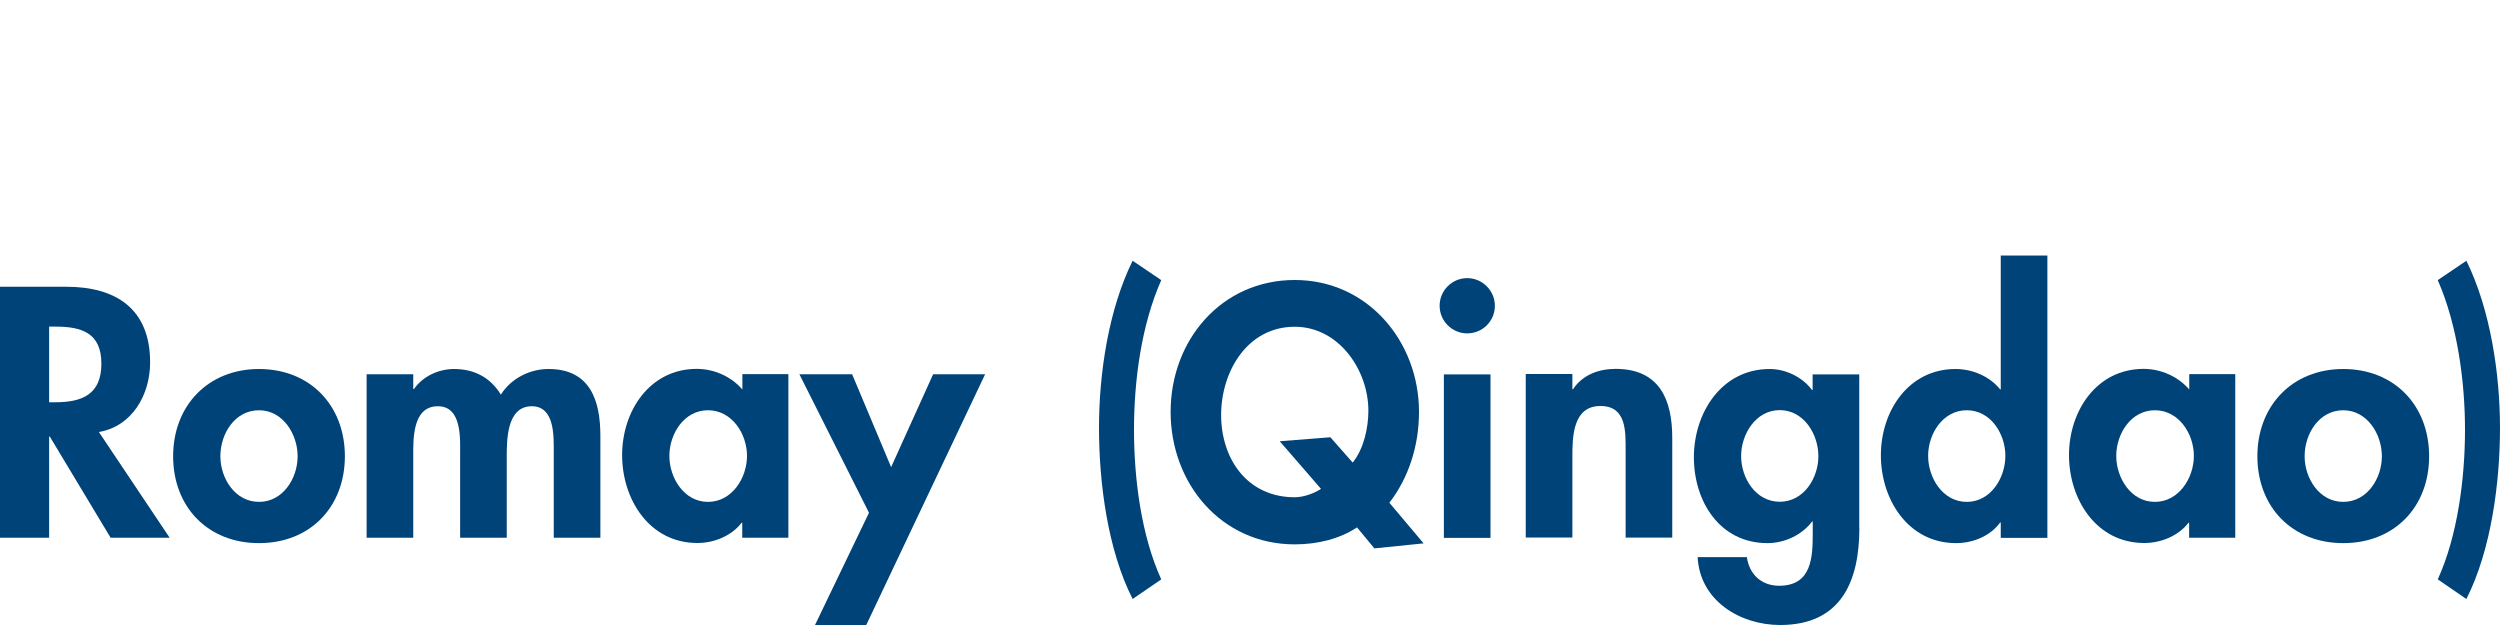
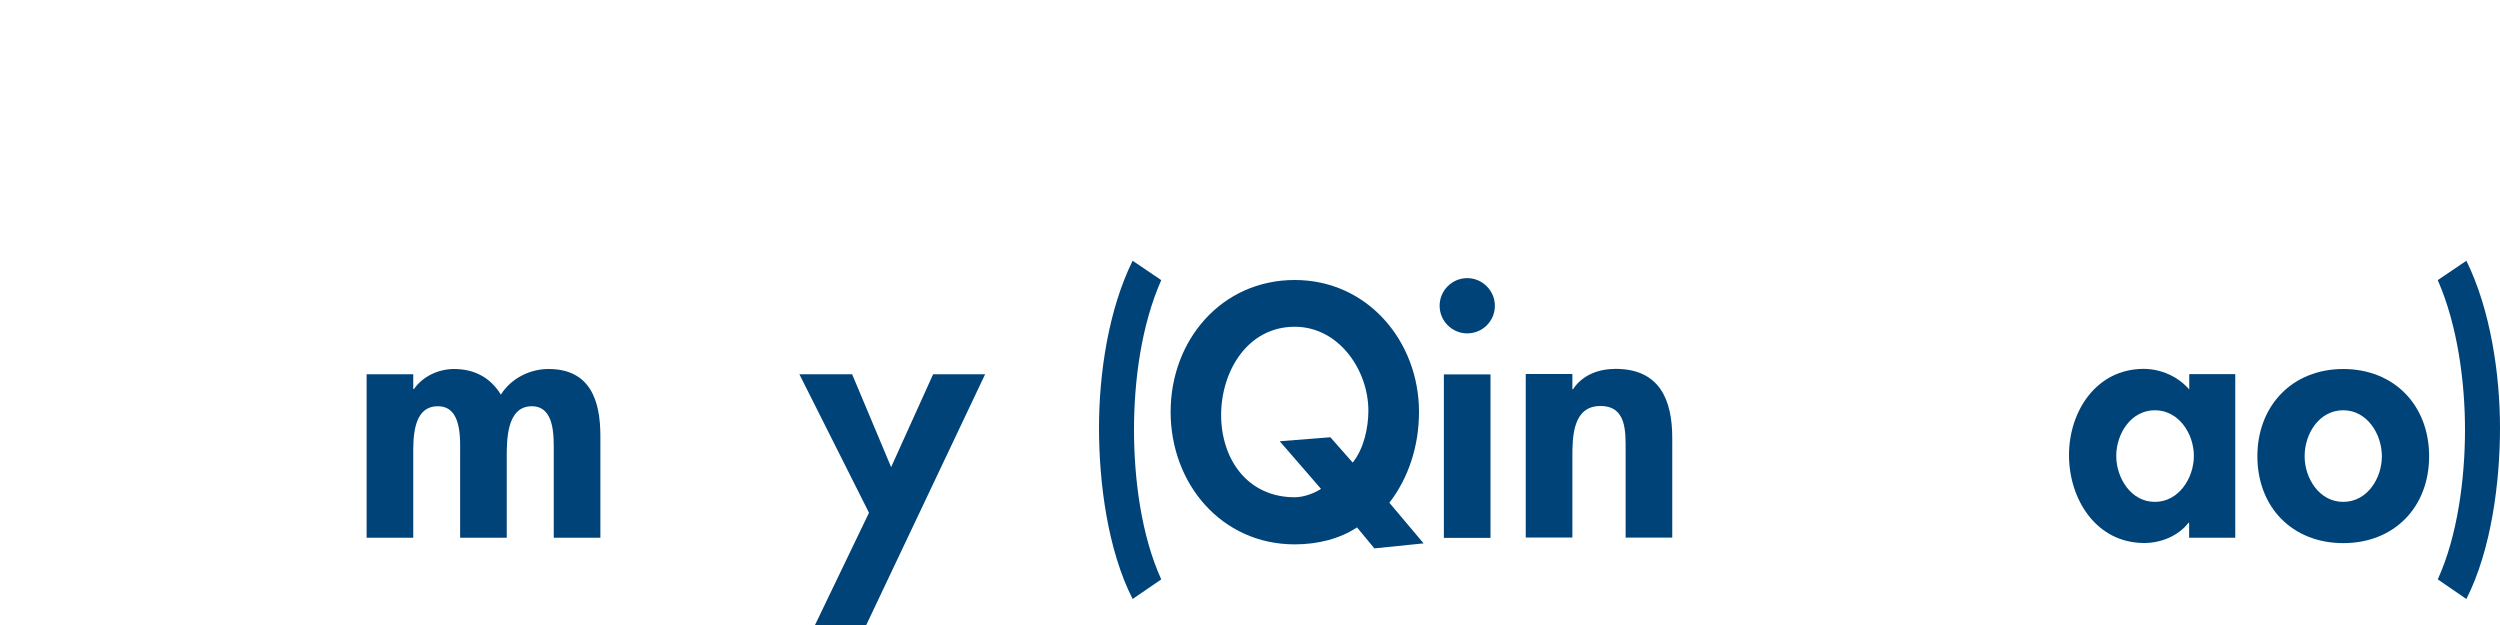
<svg xmlns="http://www.w3.org/2000/svg" id="Ebene_1" viewBox="0 0 200 50">
  <defs>
    <style>.cls-1{fill:#004379;stroke-width:0px;}</style>
  </defs>
-   <path class="cls-1" d="m13.59,43.02h-4.74l-4.87-8.1h-.05v8.1H0v-20.08h5.3c3.97,0,6.71,1.76,6.71,6.05,0,2.56-1.41,5.11-4.1,5.57l5.67,8.47Zm-9.67-10.84h.51c2.16,0,3.68-.64,3.68-3.09s-1.57-2.96-3.65-2.96h-.53v6.05Z" />
-   <path class="cls-1" d="m27.59,36.5c0,4.05-2.77,6.95-6.87,6.95s-6.87-2.9-6.87-6.95,2.8-6.98,6.87-6.98,6.87,2.9,6.87,6.98Zm-9.96,0c0,1.76,1.17,3.65,3.09,3.65s3.09-1.89,3.09-3.65-1.17-3.68-3.09-3.68-3.09,1.86-3.09,3.68Z" />
  <path class="cls-1" d="m33.07,31.12h.05c.72-1.04,2-1.6,3.2-1.6,1.62,0,2.9.67,3.75,2.05.8-1.28,2.29-2.05,3.81-2.05,3.33,0,4.15,2.51,4.15,5.35v8.15h-3.73v-6.87c0-1.28.08-3.65-1.76-3.65-2.02,0-2,2.74-2,4.1v6.42h-3.73v-6.63c0-1.28.16-3.89-1.78-3.89-2.08,0-1.97,2.72-1.97,4.1v6.42h-3.73v-13.08h3.73v1.17Z" />
-   <path class="cls-1" d="m63.06,43.02h-3.68v-1.2h-.05c-.8,1.04-2.18,1.62-3.54,1.62-3.84,0-6.02-3.49-6.02-7.03s2.21-6.9,5.97-6.9c1.36,0,2.74.59,3.65,1.65v-1.23h3.68v13.08Zm-3.3-6.55c0-1.76-1.2-3.65-3.12-3.65s-3.09,1.89-3.09,3.65,1.17,3.68,3.09,3.68,3.12-1.92,3.12-3.68Z" />
  <path class="cls-1" d="m63.93,29.94h4.24l3.12,7.43,3.36-7.43h4.16l-9.51,20.06h-4.1l4.32-8.98-5.57-11.08Z" />
  <path class="cls-1" d="m92.9,22.41c-1.6,3.62-2.18,8.04-2.18,11.98s.59,8.47,2.18,11.96l-2.29,1.57c-2-3.94-2.69-9.3-2.69-13.69s.77-9.48,2.69-13.37l2.29,1.55Z" />
  <path class="cls-1" d="m109.95,43.87l-1.39-1.68c-1.36.91-3.14,1.36-4.98,1.36-5.86,0-9.93-4.85-9.93-10.6s4.08-10.55,9.93-10.55,9.94,4.93,9.94,10.55c0,2.72-.83,5.27-2.37,7.27l2.74,3.25-3.94.4Zm-1.73-6.87c.88-1.09,1.25-2.77,1.25-4.15,0-3.25-2.37-6.71-5.89-6.71-3.81,0-5.89,3.6-5.89,7.06s2.05,6.58,5.89,6.58c.72,0,1.57-.32,2.1-.67l-3.3-3.81,4.05-.32,1.78,2.02Z" />
  <path class="cls-1" d="m119.59,24.46c0,1.23-.99,2.21-2.21,2.21s-2.21-.99-2.21-2.21.99-2.21,2.21-2.21,2.21,1.01,2.21,2.21Zm-.35,18.57h-3.73v-13.08h3.73v13.08Z" />
  <path class="cls-1" d="m125.79,31.14h.05c.77-1.17,2.08-1.63,3.41-1.63,3.52,0,4.53,2.48,4.53,5.51v7.99h-3.73v-6.93c0-1.57.08-3.6-2.02-3.6-2.21,0-2.24,2.48-2.24,4.05v6.47h-3.73v-13.08h3.73v1.2Z" />
-   <path class="cls-1" d="m148.75,42.22c0,4.26-1.44,7.78-6.34,7.78-3.2,0-6.42-1.94-6.6-5.43h3.94c.19,1.38,1.17,2.29,2.58,2.29,2.64,0,2.69-2.32,2.69-4.29v-.85h-.05c-.8,1.06-2.18,1.73-3.57,1.73-3.84,0-5.89-3.36-5.89-6.87s2.18-7.06,6.07-7.06c1.3,0,2.64.67,3.38,1.68h.05v-1.25h3.73v12.28Zm-3.28-5.73c0-1.76-1.17-3.68-3.09-3.68s-3.09,1.92-3.09,3.68,1.17,3.65,3.09,3.65,3.09-1.89,3.09-3.65Z" />
-   <path class="cls-1" d="m160.06,41.8h-.05c-.77,1.07-2.16,1.65-3.52,1.65-3.84,0-6.02-3.49-6.02-7.03s2.21-6.9,5.97-6.9c1.36,0,2.74.59,3.57,1.63h.05v-10.71h3.73v22.59h-3.73v-1.23Zm.37-5.33c0-1.76-1.17-3.65-3.09-3.65s-3.09,1.89-3.09,3.65,1.17,3.68,3.09,3.68,3.09-1.92,3.09-3.68Z" />
  <path class="cls-1" d="m178.81,43.02h-3.68v-1.2h-.05c-.8,1.04-2.18,1.62-3.54,1.62-3.84,0-6.02-3.49-6.02-7.03s2.21-6.9,5.97-6.9c1.36,0,2.74.59,3.65,1.65v-1.23h3.68v13.08Zm-3.3-6.55c0-1.76-1.2-3.65-3.12-3.65s-3.09,1.89-3.09,3.65,1.17,3.68,3.09,3.68,3.12-1.92,3.12-3.68Z" />
  <path class="cls-1" d="m194.33,36.5c0,4.05-2.77,6.95-6.87,6.95s-6.87-2.9-6.87-6.95,2.8-6.98,6.87-6.98,6.87,2.9,6.87,6.98Zm-9.96,0c0,1.76,1.17,3.65,3.09,3.65s3.09-1.89,3.09-3.65-1.17-3.68-3.09-3.68-3.09,1.86-3.09,3.68Z" />
  <path class="cls-1" d="m197.31,20.86c1.92,3.89,2.69,9.06,2.69,13.37s-.69,9.75-2.69,13.69l-2.29-1.57c1.6-3.49,2.18-8.15,2.18-11.96s-.59-8.36-2.18-11.98l2.29-1.55Z" />
</svg>